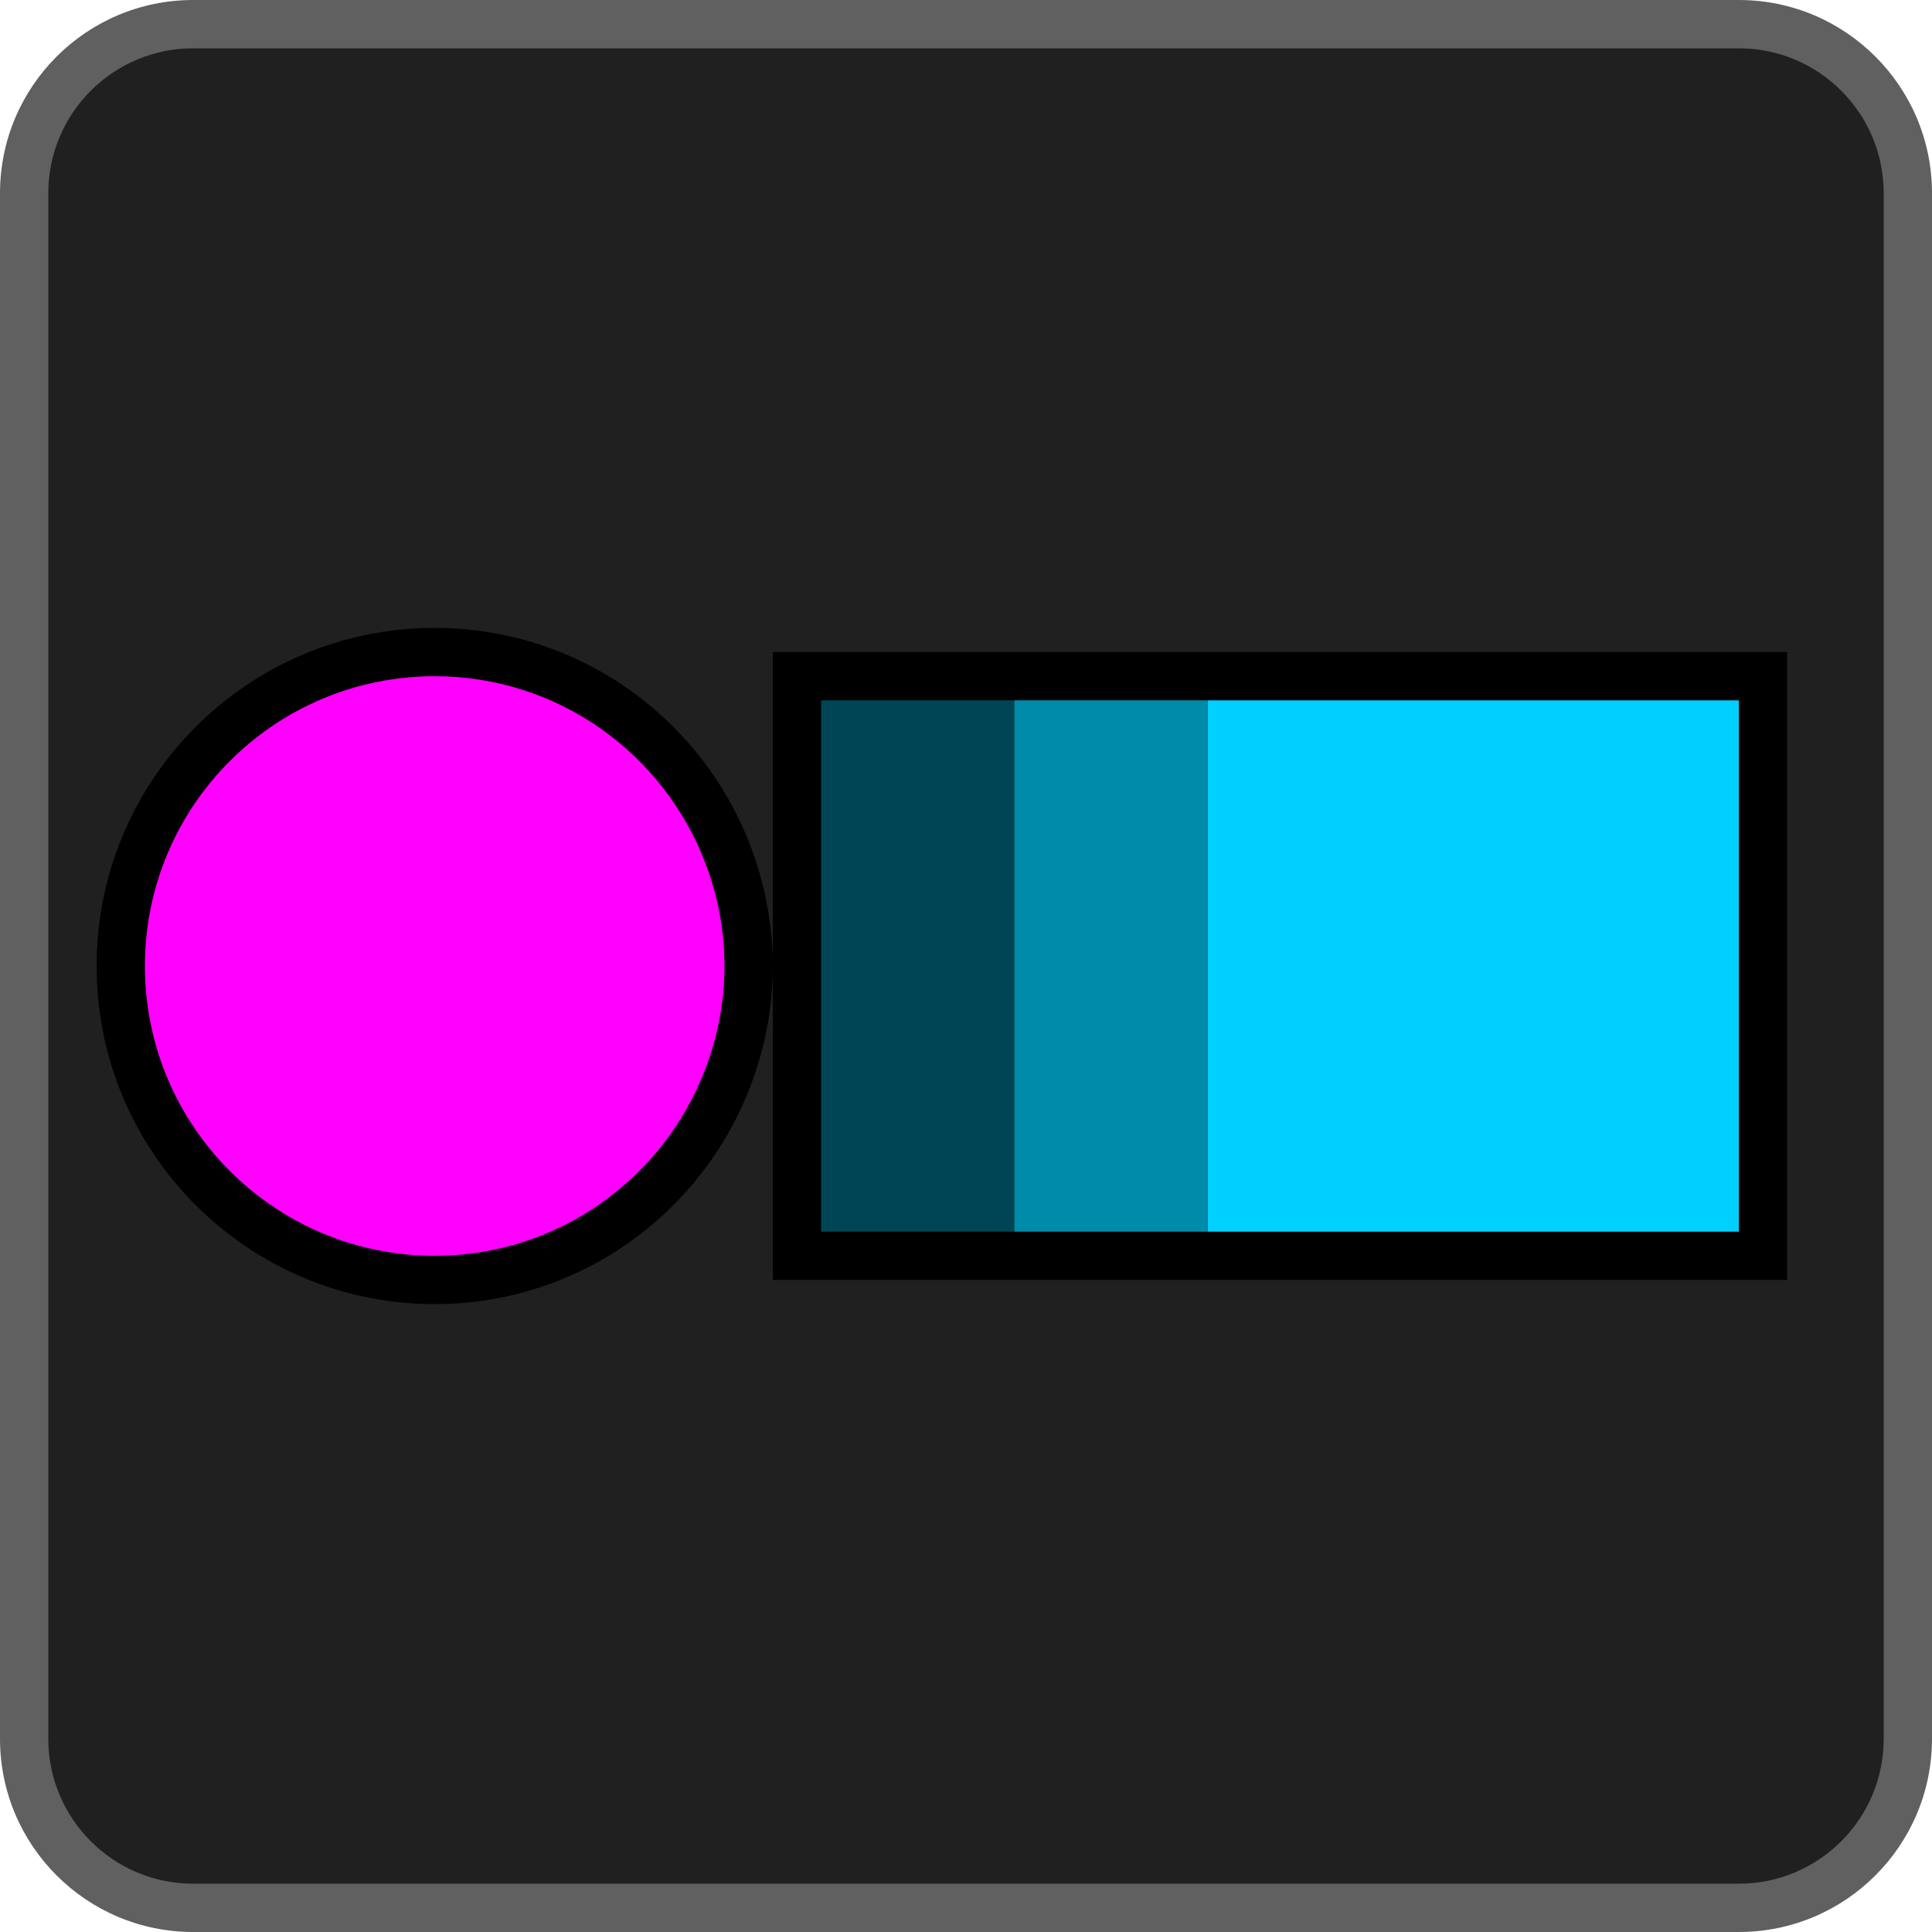
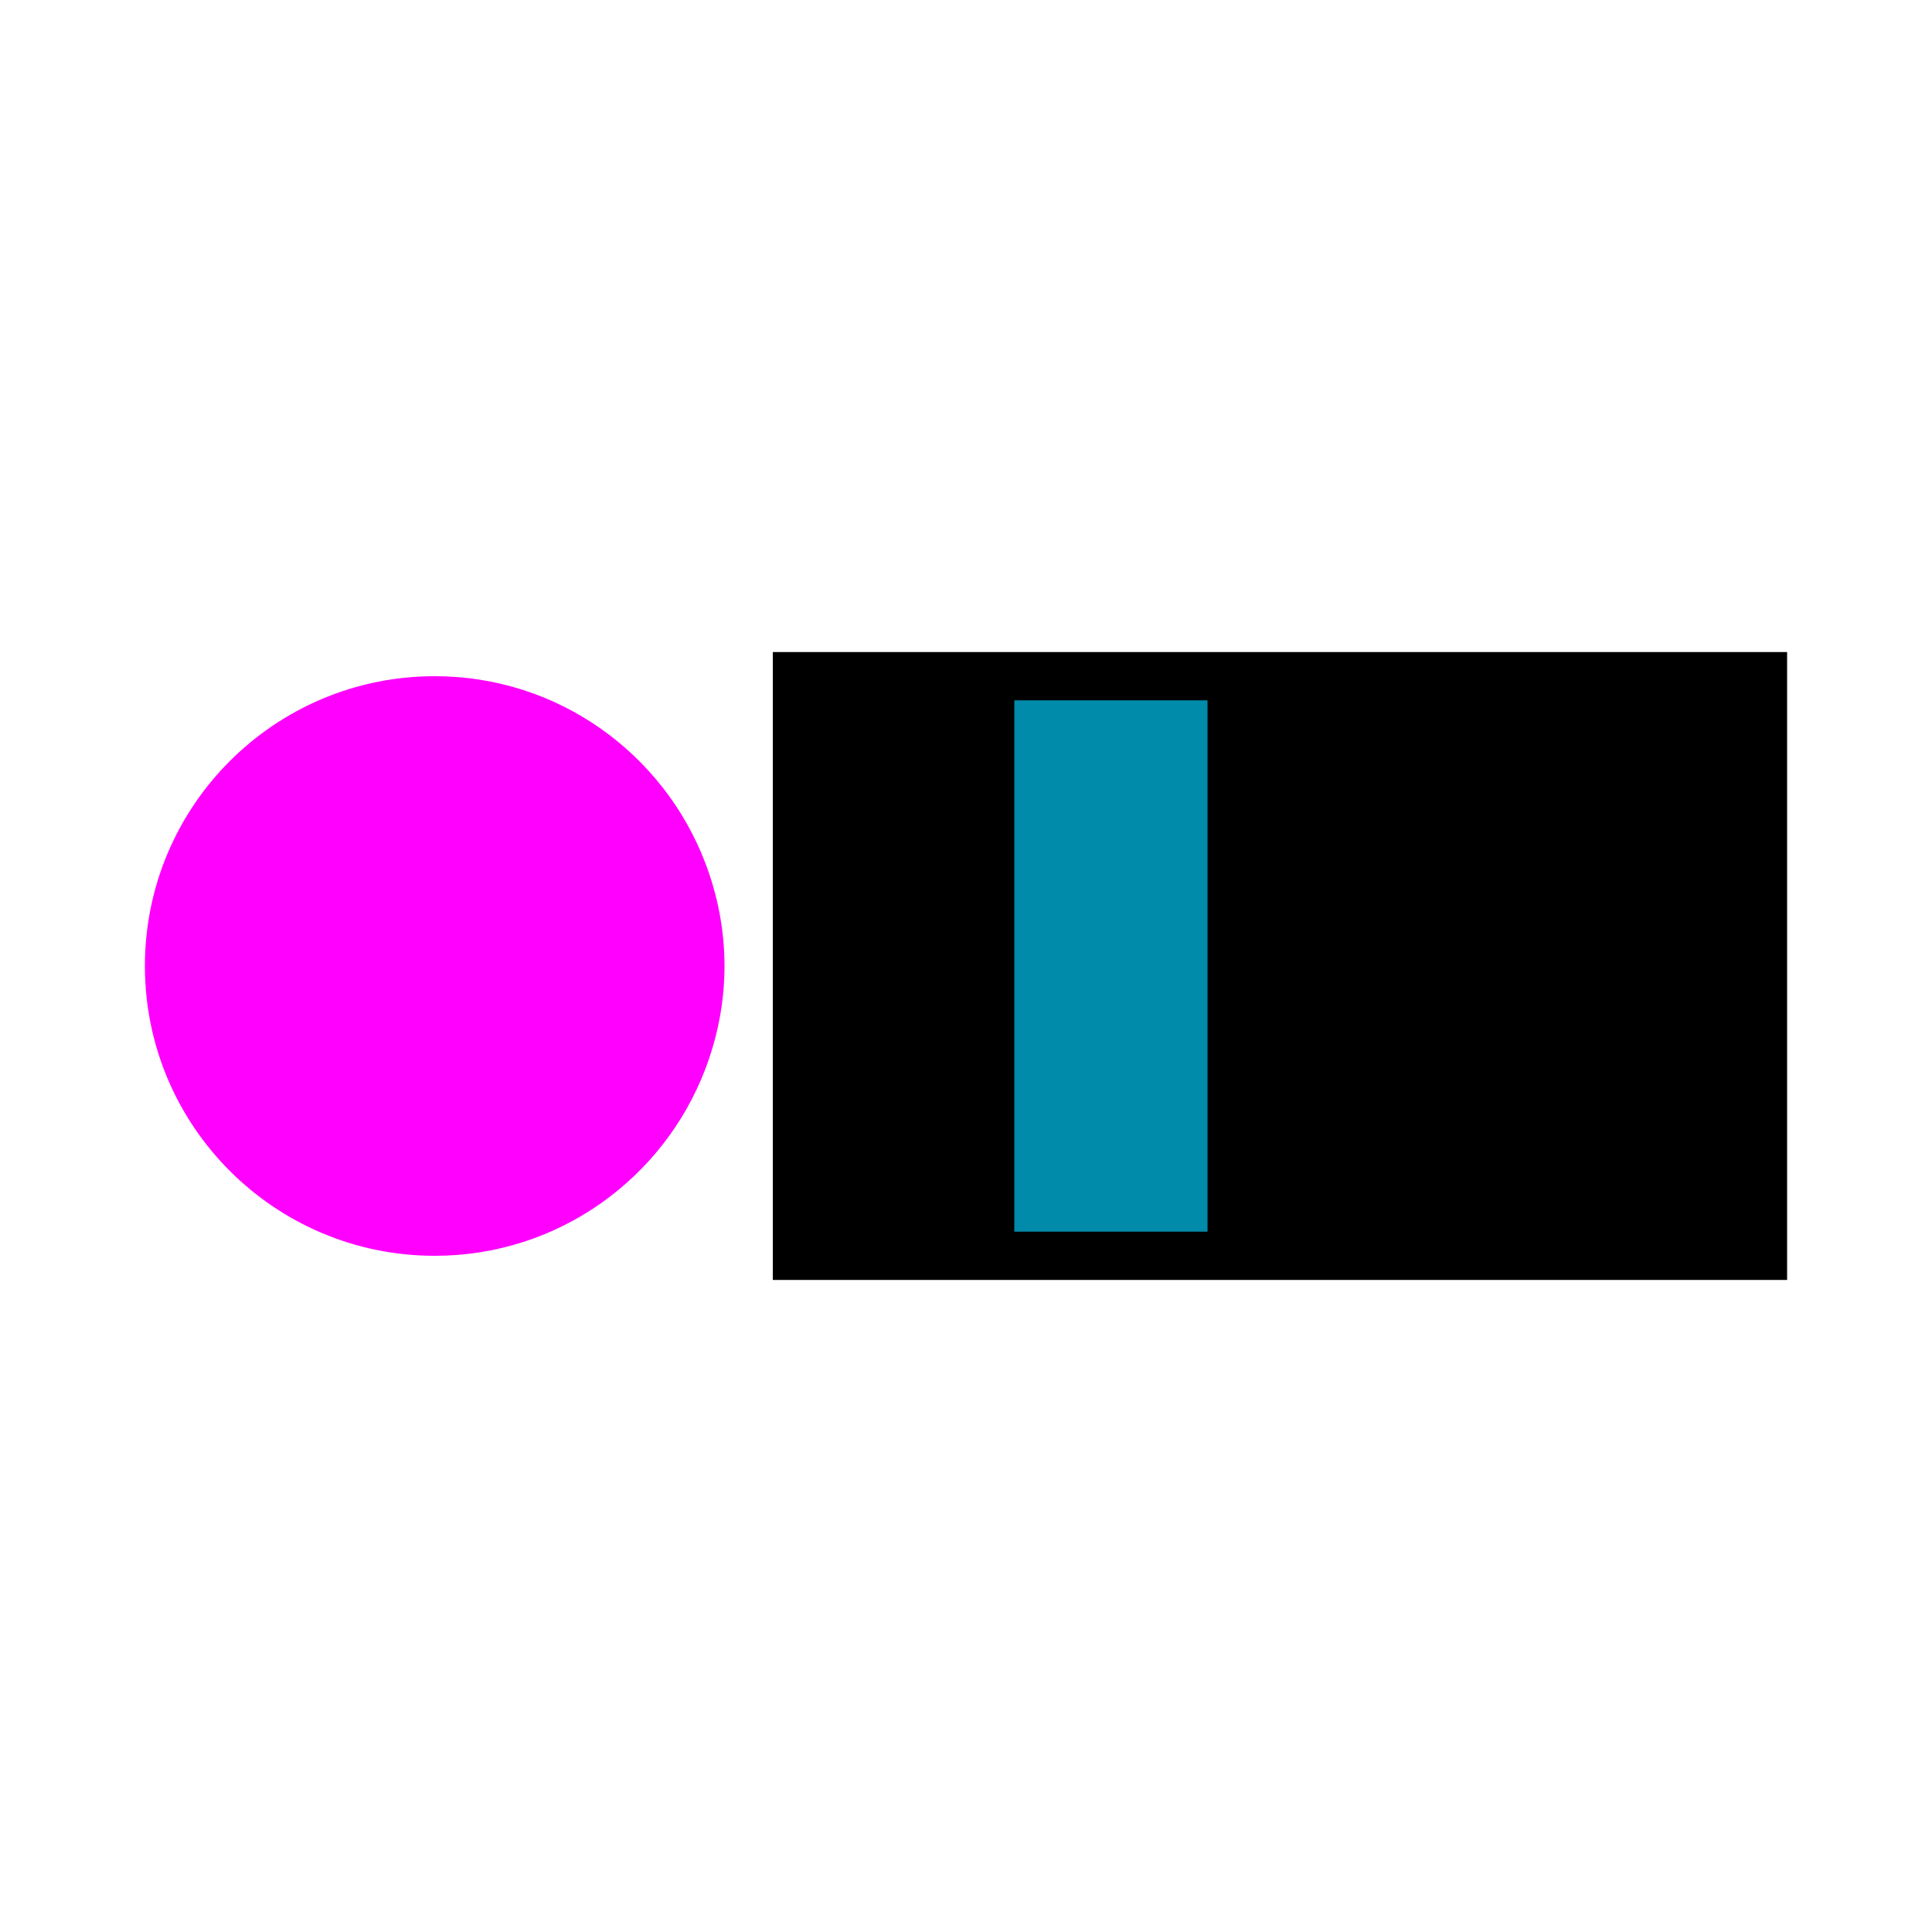
<svg xmlns="http://www.w3.org/2000/svg" version="1.2" baseProfile="tiny" id="fig" x="0px" y="0px" width="40px" height="40px" viewBox="0 0 40 40" xml:space="preserve">
-   <path id="bo" fill="#606060" d="M40,36c0,2.209-1.791,4-4,4H4c-2.209,0-4-1.791-4-4V4c0-2.209,1.791-4,4-4h32c2.209,0,4,1.791,4,4  V36z" />
-   <path id="bg" fill="#202020" d="M39,36c0,1.656-1.343,3-3,3H4c-1.656,0-3-1.344-3-3V4c0-1.657,1.344-3,3-3h32c1.657,0,3,1.343,3,3  V36z" />
  <g id="sb">
-     <path d="M9,13c-3.866,0-7,3.135-7,7c0,3.866,3.134,7,7,7c2.984,0,5.525-1.87,6.532-4.5C15.83,21.723,16,20.882,16,20   s-0.17-1.723-0.468-2.5C14.524,14.87,11.984,13,9,13z" />
    <polygon points="25.546,13.5 20.773,13.5 16,13.5 16,20 16,26.5 20.773,26.5 25.546,26.5 37,26.5 37,13.5  " />
  </g>
  <g id="sy">
    <path fill="#FF00FF" d="M14.599,17.857C13.735,15.603,11.558,14,9,14c-3.313,0-6,2.687-6,6s2.687,6,6,6   c2.558,0,4.736-1.603,5.599-3.857C14.854,21.477,15,20.756,15,20S14.854,18.523,14.599,17.857z" />
-     <rect x="25" y="14.5" fill="#00D0FF" width="11" height="11" />
-     <rect x="17" y="14.5" fill="#004555" width="4" height="11" />
    <rect x="21" y="14.5" fill="#008BAA" width="4" height="11" />
  </g>
</svg>